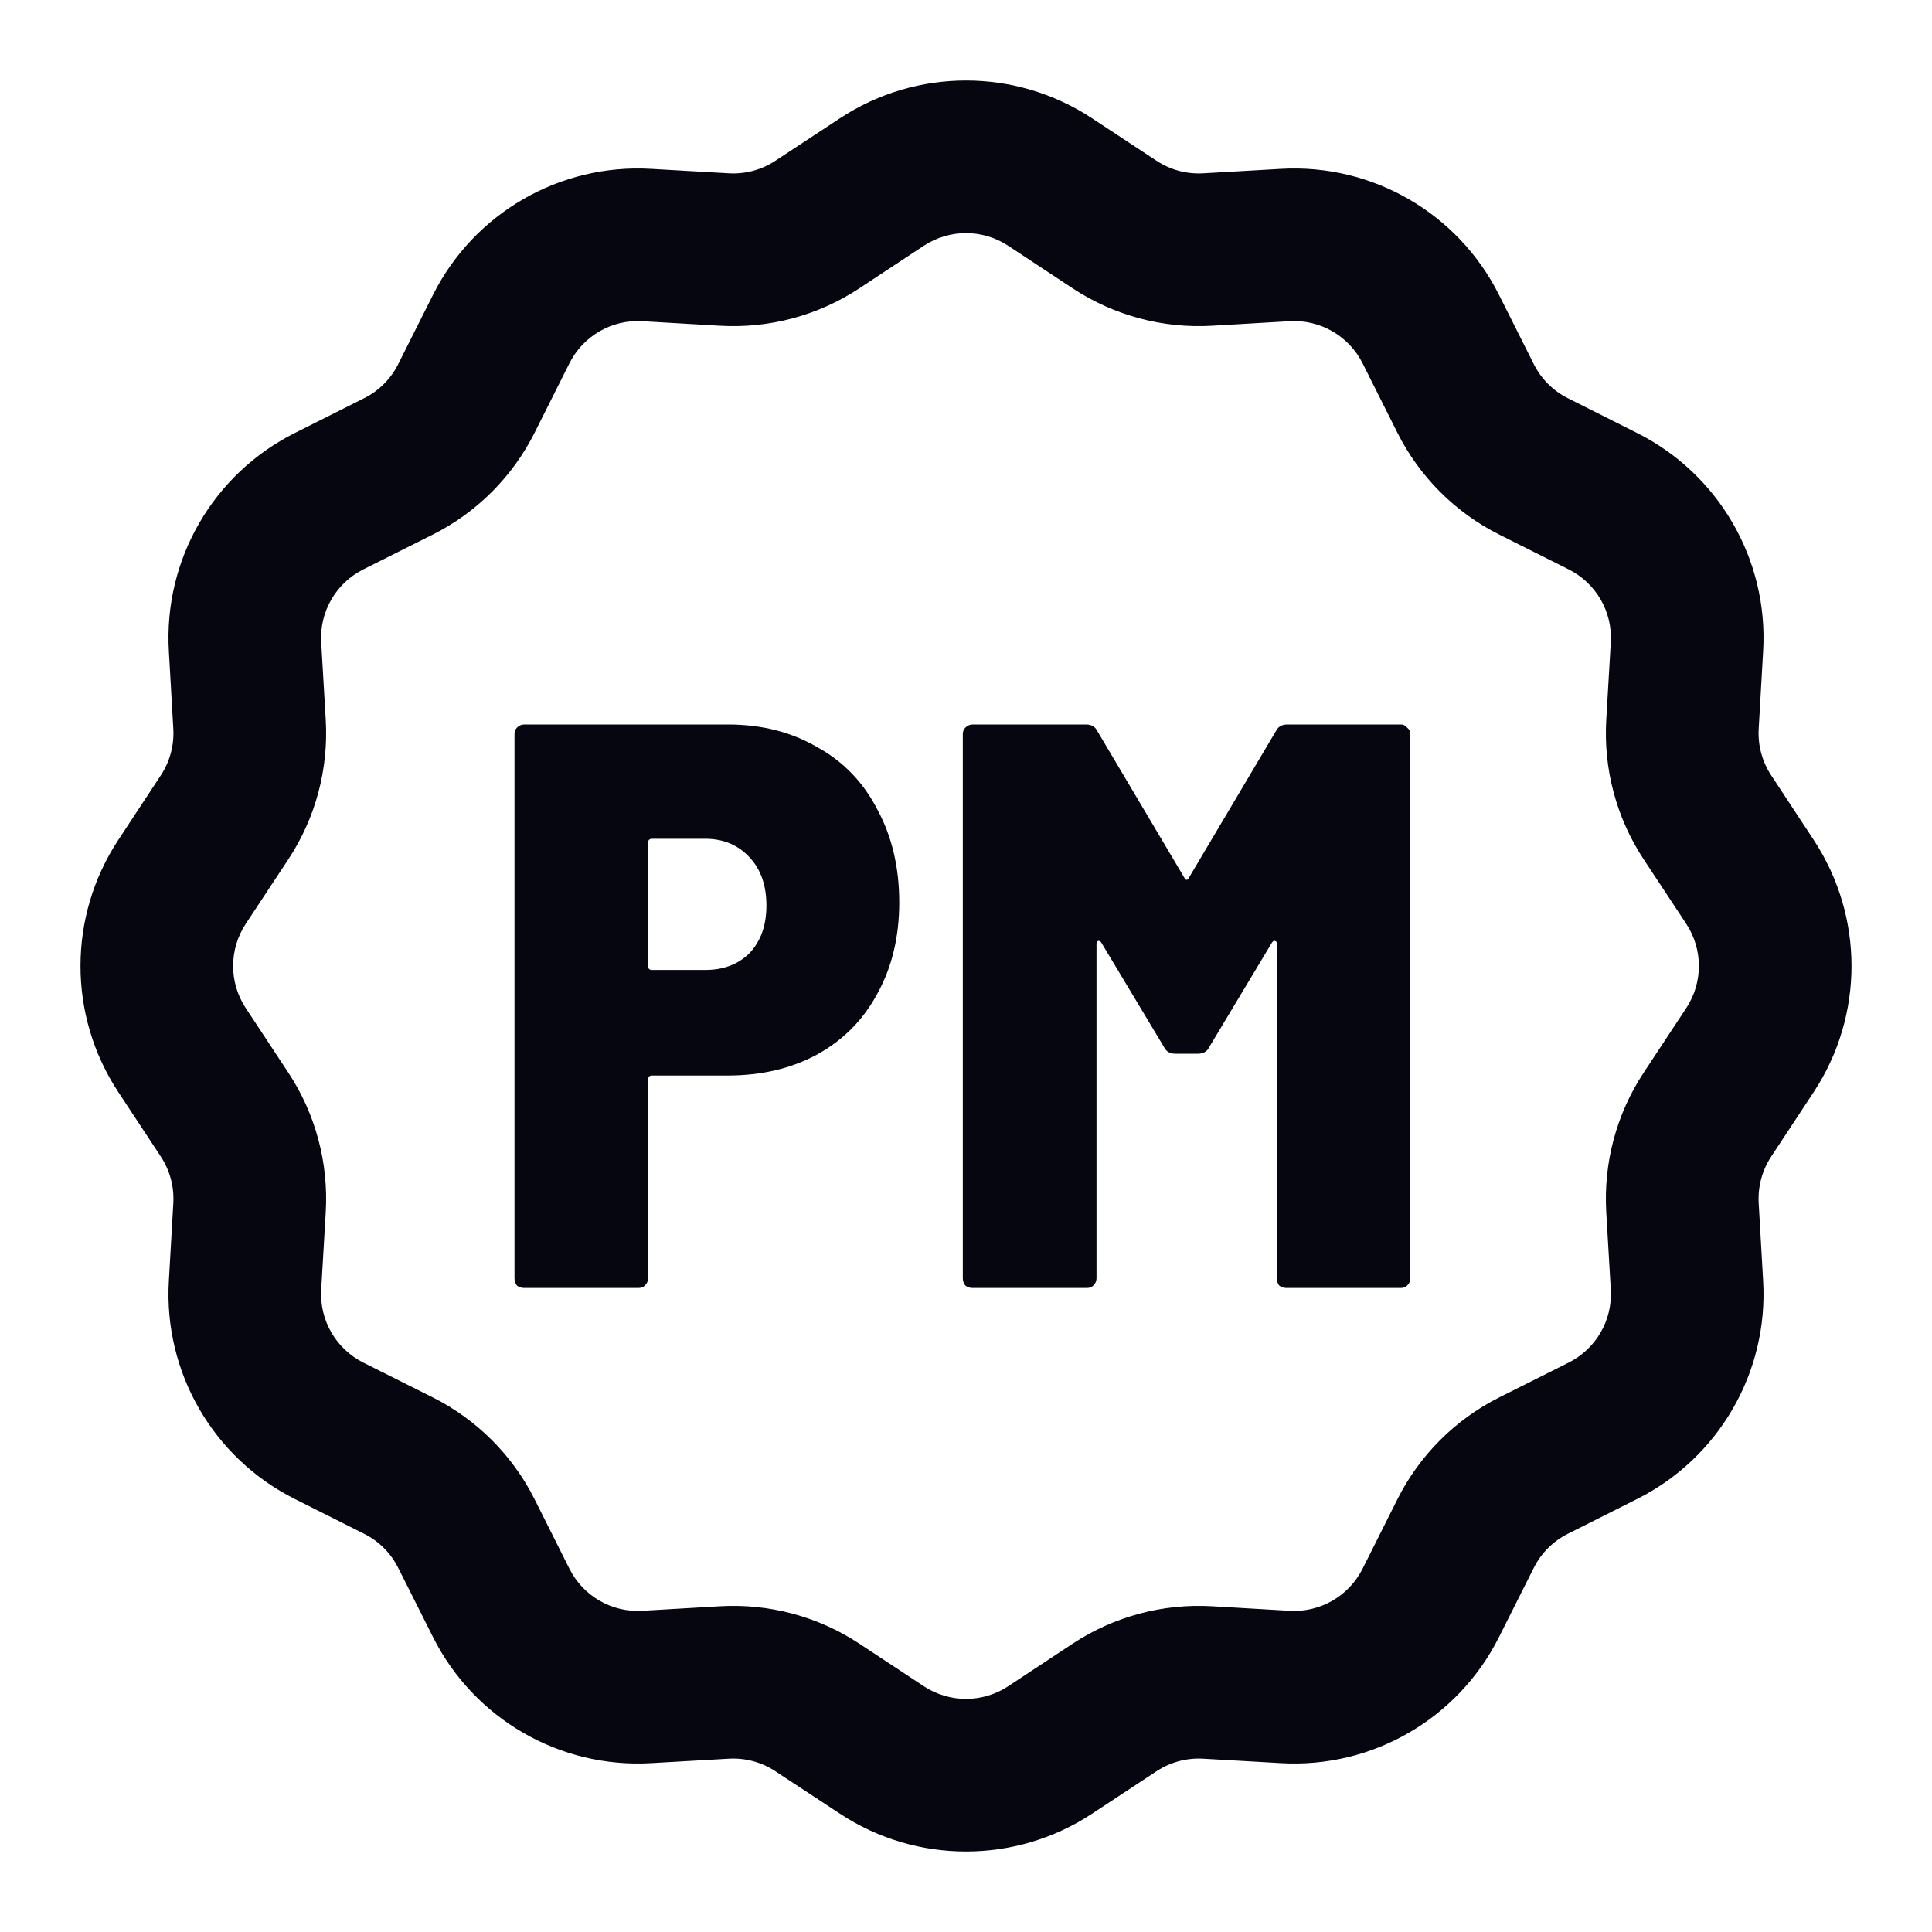
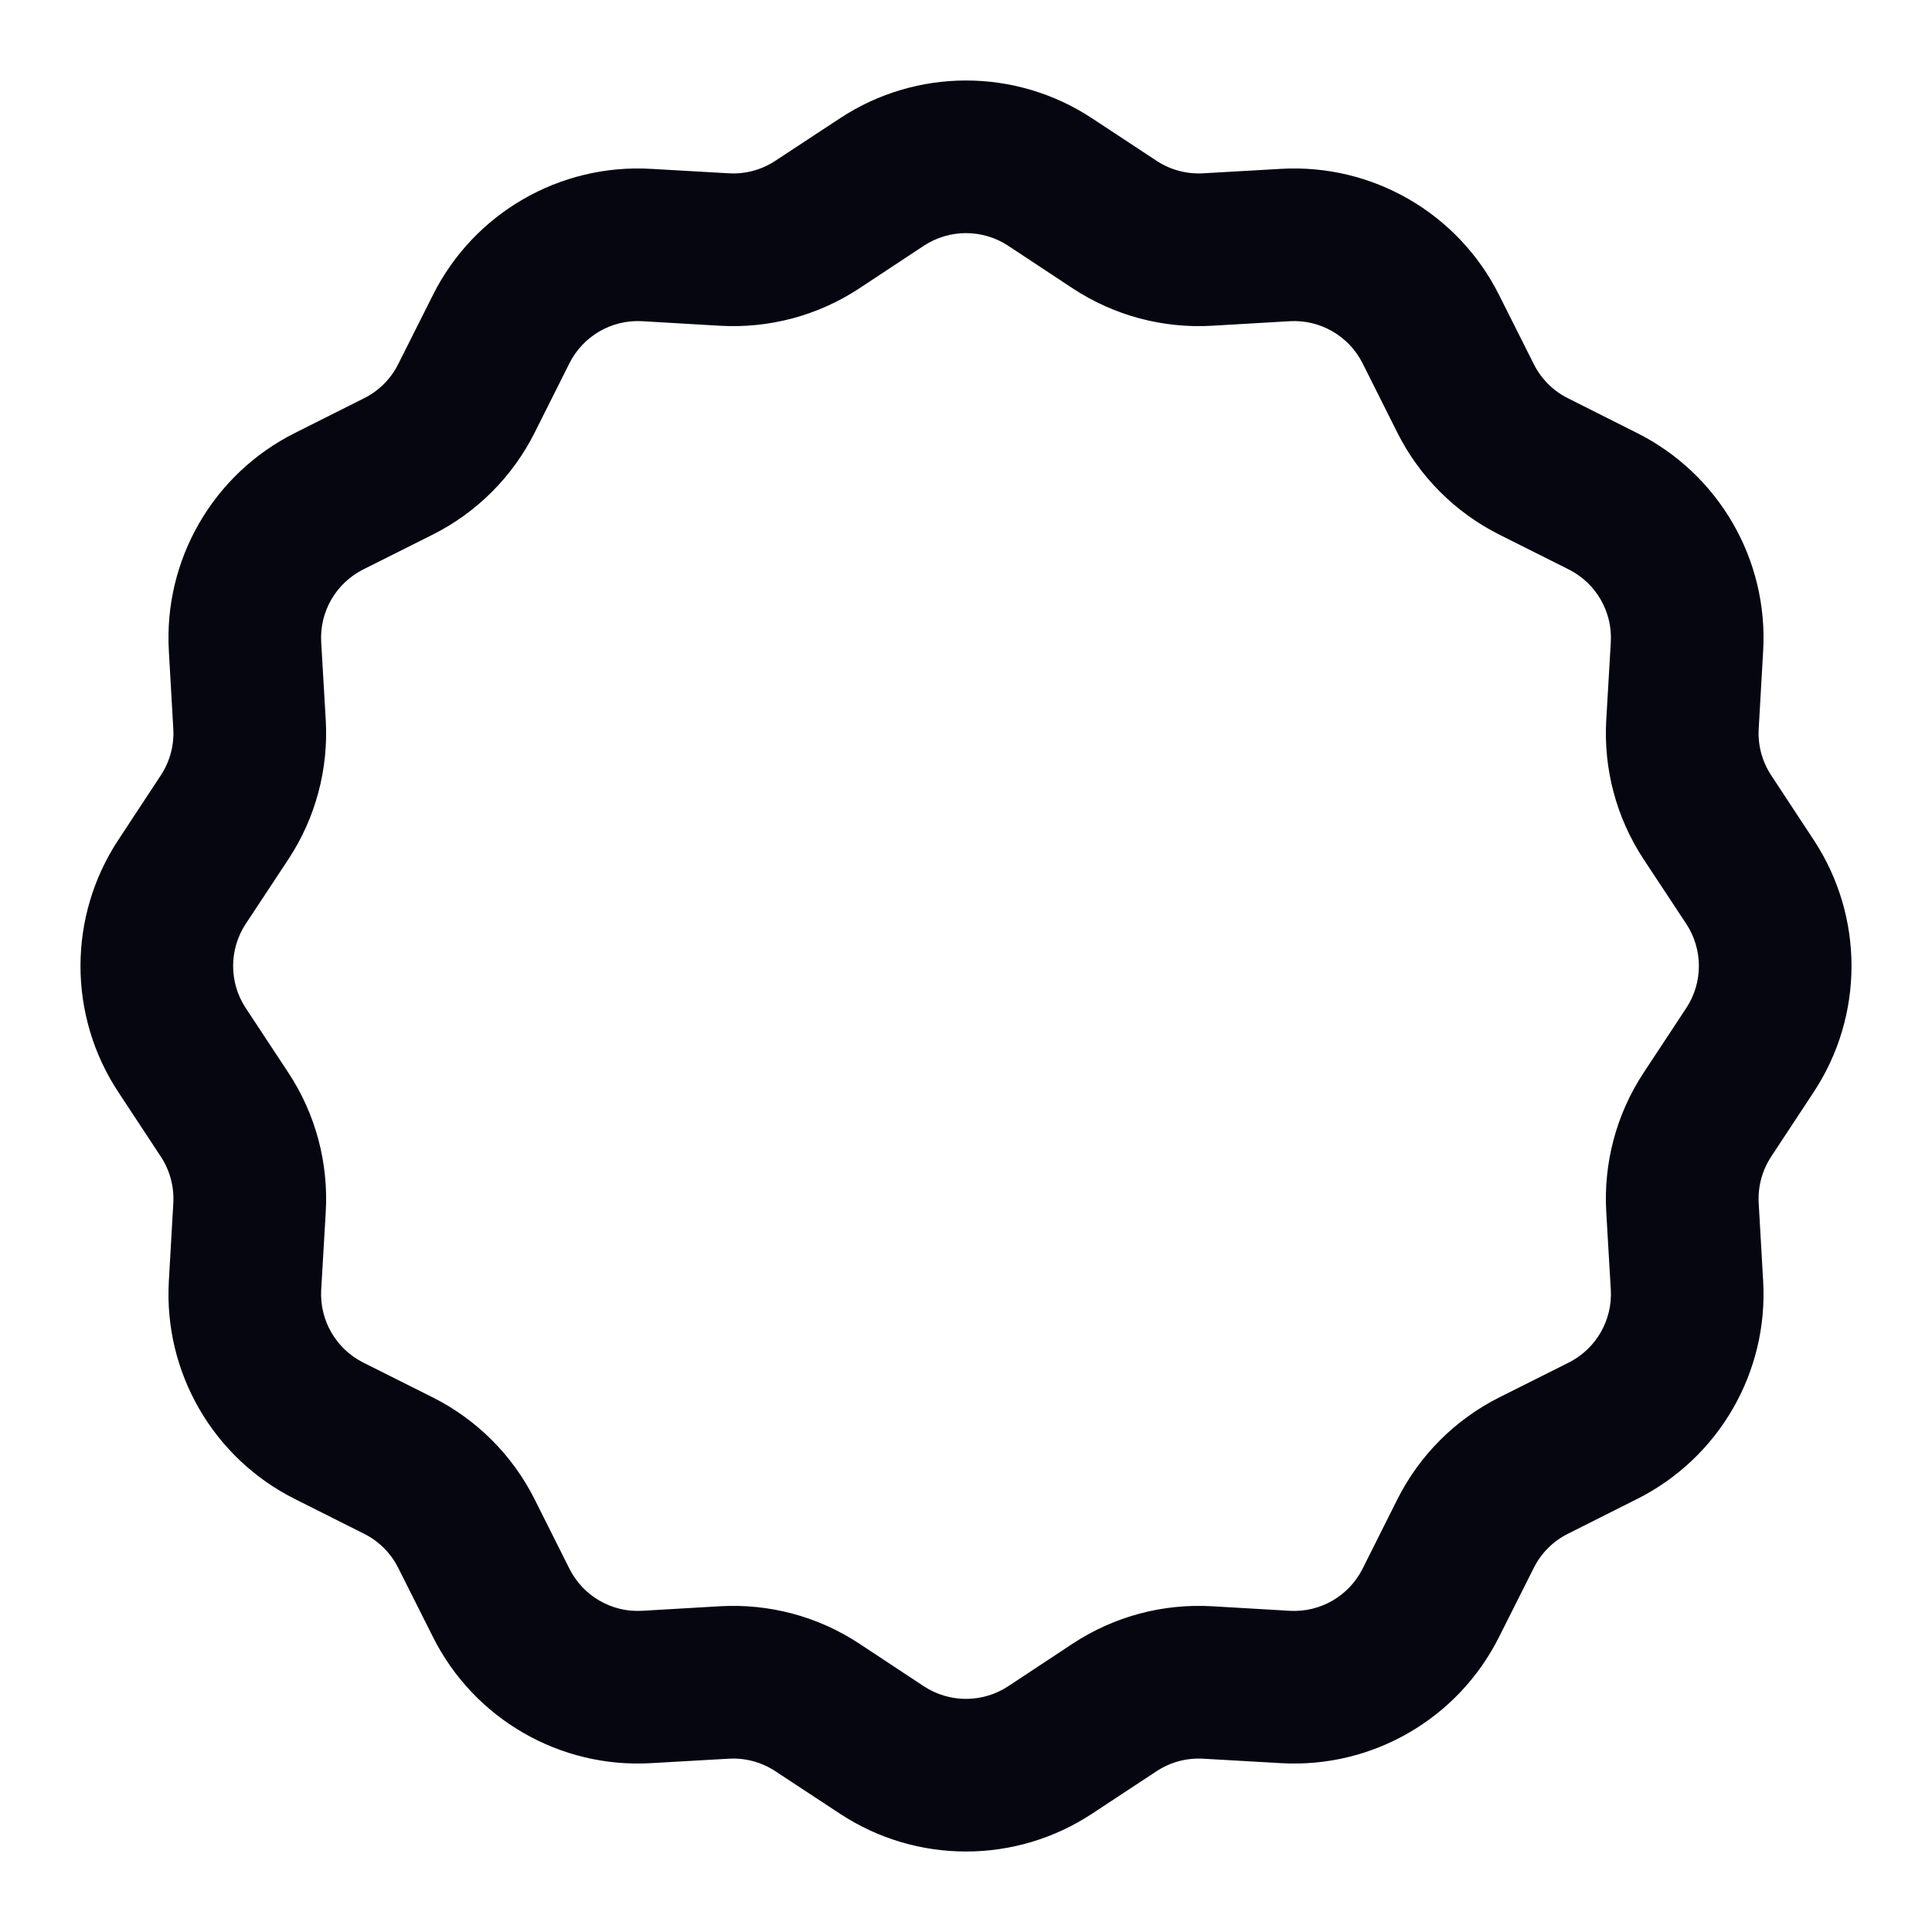
<svg xmlns="http://www.w3.org/2000/svg" width="20" height="20" viewBox="0 0 20 20" fill="none">
-   <path fill-rule="evenodd" clip-rule="evenodd" d="M7.534 7.5C7.884 7.5 8.192 7.578 8.459 7.734C8.731 7.883 8.939 8.1 9.084 8.383C9.234 8.661 9.309 8.981 9.309 9.342C9.309 9.697 9.234 10.011 9.084 10.283C8.939 10.555 8.731 10.766 8.459 10.916C8.192 11.061 7.884 11.133 7.534 11.134H6.75C6.723 11.134 6.709 11.147 6.709 11.175V13.233C6.709 13.261 6.698 13.286 6.676 13.308C6.659 13.325 6.637 13.333 6.609 13.333H5.426C5.398 13.333 5.373 13.325 5.351 13.308C5.334 13.286 5.326 13.261 5.326 13.233V7.6C5.326 7.572 5.334 7.55 5.351 7.533C5.373 7.511 5.398 7.5 5.426 7.5H7.534ZM6.75 8.683C6.723 8.683 6.709 8.697 6.709 8.725V10C6.709 10.028 6.723 10.041 6.75 10.041H7.301C7.489 10.041 7.642 9.983 7.759 9.867C7.875 9.744 7.934 9.58 7.934 9.375C7.934 9.164 7.875 8.998 7.759 8.875C7.642 8.748 7.489 8.683 7.301 8.683H6.75Z" fill="#05060F" />
-   <path d="M11.243 7.5C11.298 7.5 11.337 7.522 11.359 7.567L12.259 9.084C12.276 9.117 12.292 9.116 12.309 9.084L13.209 7.567C13.231 7.522 13.271 7.5 13.326 7.5H14.501C14.529 7.5 14.55 7.511 14.567 7.533C14.589 7.55 14.6 7.572 14.6 7.6V13.233C14.6 13.261 14.589 13.286 14.567 13.308C14.55 13.325 14.529 13.333 14.501 13.333H13.317C13.29 13.333 13.264 13.325 13.242 13.308C13.226 13.286 13.218 13.261 13.218 13.233V9.775C13.218 9.753 13.212 9.742 13.201 9.742C13.19 9.736 13.178 9.742 13.167 9.758L12.517 10.841C12.495 10.886 12.456 10.908 12.401 10.908H12.167C12.112 10.908 12.073 10.886 12.051 10.841L11.401 9.758C11.389 9.742 11.378 9.736 11.367 9.742C11.356 9.742 11.351 9.753 11.351 9.775V13.233C11.351 13.261 11.34 13.286 11.318 13.308C11.301 13.325 11.279 13.333 11.251 13.333H10.068C10.04 13.333 10.015 13.325 9.993 13.308C9.976 13.286 9.967 13.261 9.967 13.233V7.6C9.967 7.572 9.976 7.55 9.993 7.533C10.015 7.511 10.04 7.5 10.068 7.5H11.243Z" fill="#05060F" />
  <path fill-rule="evenodd" clip-rule="evenodd" d="M8.696 1.224C9.487 0.703 10.513 0.703 11.304 1.224L11.975 1.666C12.117 1.759 12.286 1.804 12.456 1.794L13.26 1.748C14.205 1.693 15.092 2.205 15.517 3.051L15.878 3.77C15.954 3.922 16.078 4.046 16.23 4.122L16.948 4.483C17.794 4.908 18.307 5.795 18.252 6.74L18.206 7.544C18.196 7.714 18.241 7.882 18.334 8.024L18.776 8.696C19.297 9.487 19.297 10.513 18.776 11.304L18.334 11.975C18.241 12.117 18.196 12.286 18.206 12.456L18.252 13.26C18.307 14.205 17.794 15.092 16.948 15.517L16.23 15.878C16.078 15.954 15.954 16.078 15.878 16.23L15.517 16.948C15.092 17.794 14.205 18.307 13.26 18.252L12.456 18.206C12.286 18.196 12.117 18.241 11.975 18.334L11.304 18.776C10.513 19.297 9.487 19.297 8.696 18.776L8.024 18.334C7.882 18.241 7.714 18.196 7.544 18.206L6.74 18.252C5.795 18.307 4.908 17.794 4.483 16.948L4.122 16.23C4.046 16.078 3.922 15.954 3.77 15.878L3.051 15.517C2.205 15.092 1.693 14.205 1.748 13.26L1.794 12.456C1.804 12.286 1.759 12.117 1.666 11.975L1.224 11.304C0.703 10.513 0.703 9.487 1.224 8.696L1.666 8.024C1.759 7.882 1.804 7.714 1.794 7.544L1.748 6.74C1.693 5.795 2.205 4.908 3.051 4.483L3.77 4.122C3.922 4.046 4.046 3.922 4.122 3.77L4.483 3.051C4.908 2.205 5.795 1.693 6.74 1.748L7.544 1.794C7.714 1.804 7.882 1.759 8.024 1.666L8.696 1.224ZM10.435 2.543C10.171 2.37 9.829 2.37 9.565 2.543L8.894 2.986C8.468 3.267 7.961 3.402 7.451 3.372L6.647 3.325C6.332 3.307 6.037 3.478 5.895 3.76L5.535 4.478C5.306 4.935 4.935 5.306 4.478 5.535L3.76 5.895C3.478 6.037 3.307 6.332 3.325 6.647L3.372 7.451C3.402 7.961 3.267 8.467 2.986 8.894L2.543 9.565C2.37 9.829 2.37 10.171 2.543 10.434L2.986 11.106C3.267 11.532 3.402 12.039 3.372 12.549L3.325 13.352C3.307 13.667 3.478 13.963 3.76 14.105L4.478 14.465C4.935 14.694 5.306 15.065 5.535 15.522L5.895 16.24C6.037 16.522 6.332 16.693 6.647 16.675L7.451 16.628C7.961 16.598 8.468 16.733 8.894 17.014L9.565 17.457C9.829 17.63 10.171 17.63 10.435 17.457L11.106 17.014C11.533 16.733 12.039 16.598 12.549 16.628L13.352 16.675C13.667 16.693 13.963 16.522 14.105 16.24L14.465 15.522C14.694 15.065 15.065 14.694 15.522 14.465L16.24 14.105C16.522 13.963 16.693 13.667 16.675 13.352L16.628 12.549C16.598 12.039 16.733 11.532 17.014 11.106L17.457 10.434C17.63 10.171 17.63 9.829 17.457 9.565L17.014 8.894C16.733 8.467 16.598 7.961 16.628 7.451L16.675 6.647C16.693 6.332 16.522 6.037 16.24 5.895L15.522 5.535C15.065 5.306 14.694 4.935 14.465 4.478L14.105 3.76C13.963 3.478 13.667 3.307 13.352 3.325L12.549 3.372C12.039 3.402 11.533 3.267 11.106 2.986L10.435 2.543Z" fill="#05060F" />
</svg>